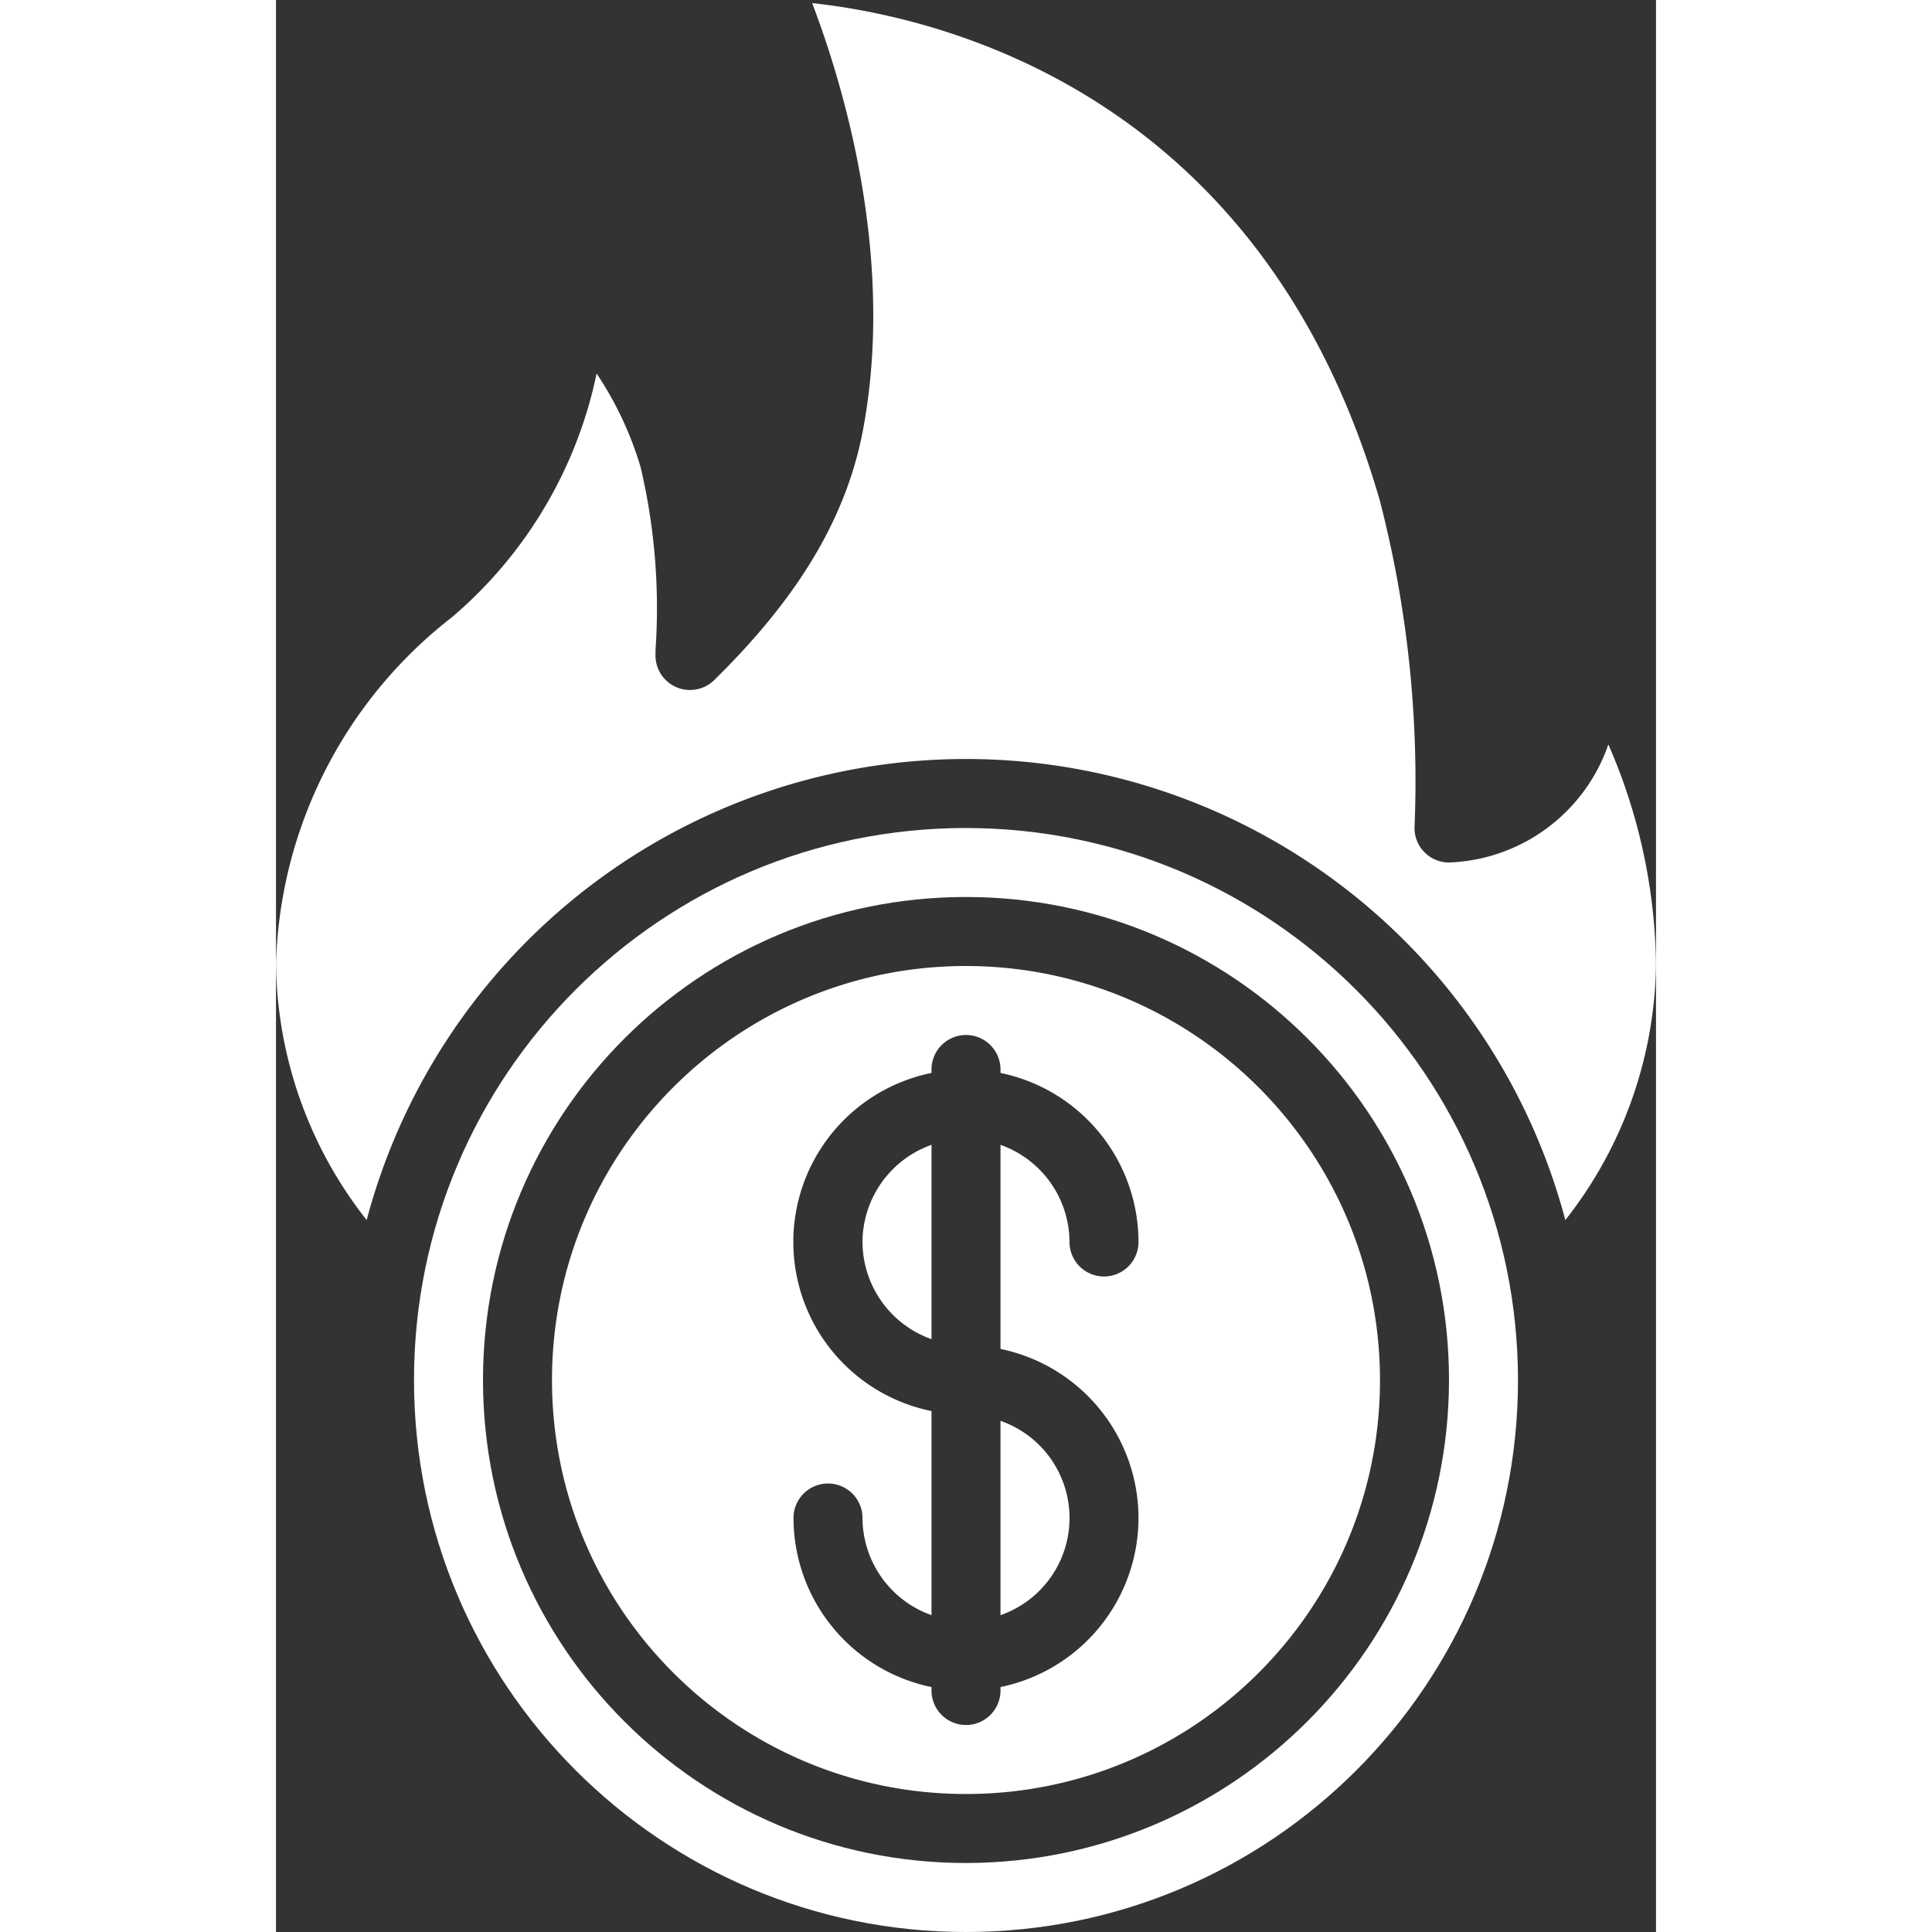
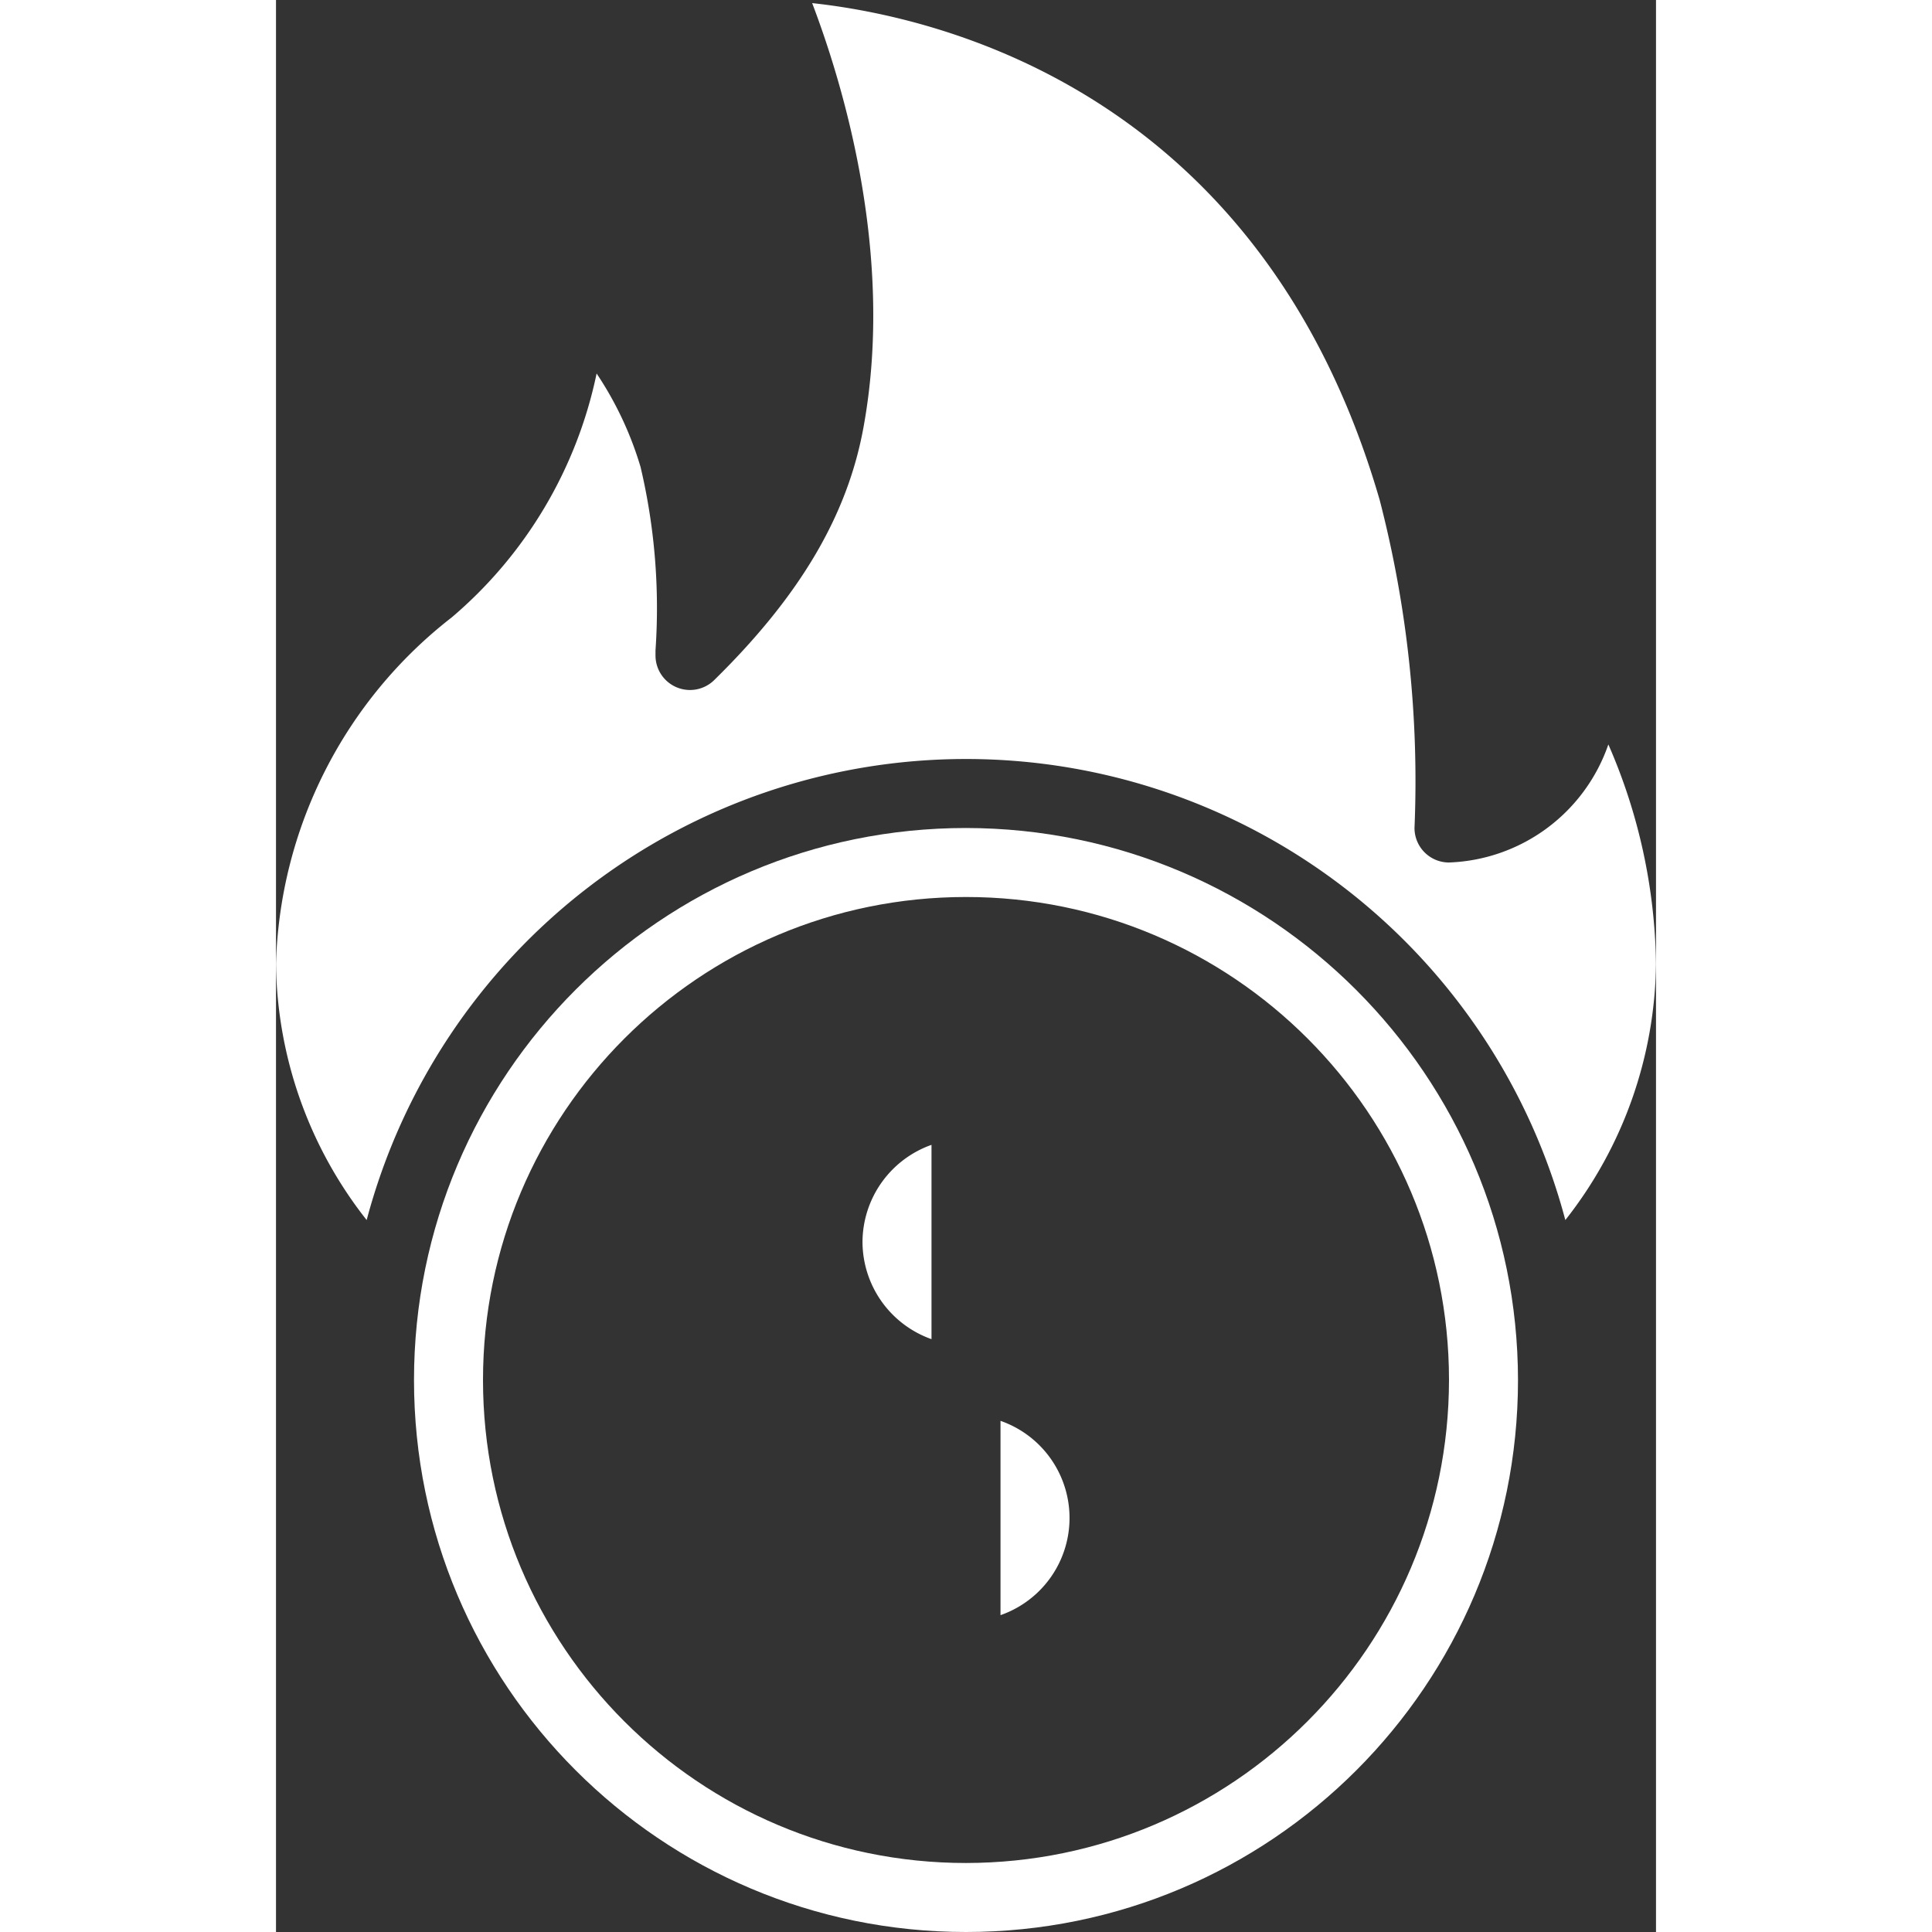
<svg xmlns="http://www.w3.org/2000/svg" version="1.1" width="512" height="512" x="0" y="0" viewBox="0 0 40 56" style="enable-background:new 0 0 512 512" xml:space="preserve">
  <rect x="0" y="0" width="40" height="56" fill="#333333" stroke="none" />
  <g>
    <path d="M20 24c-8.837 0-16 7.163-16 16s7.163 16 16 16 16-7.163 16-16c-.01-8.832-7.168-15.99-16-16zm0 30c-7.732 0-14-6.268-14-14s6.268-14 14-14 14 6.268 14 14c-.008 7.729-6.271 13.992-14 14z" fill="#ffffff" opacity="1" data-original="#000000" />
-     <path d="M20 28c-6.627 0-12 5.373-12 12s5.373 12 12 12 12-5.373 12-12c-.007-6.624-5.376-11.993-12-12zm5 16a5.009 5.009 0 0 1-4 4.9v.1a1 1 0 0 1-2 0v-.1a5.009 5.009 0 0 1-4-4.9 1 1 0 0 1 2 0 3 3 0 0 0 2 2.816V40.9a5 5 0 0 1 0-9.8V31a1 1 0 0 1 2 0v.1a5.009 5.009 0 0 1 4 4.9 1 1 0 0 1-2 0 3 3 0 0 0-2-2.816V39.1a5.009 5.009 0 0 1 4 4.9z" fill="#ffffff" opacity="1" data-original="#000000" />
    <path d="M17 36a3 3 0 0 0 2 2.816v-5.632A3 3 0 0 0 17 36z" fill="#ffffff" opacity="1" data-original="#000000" />
    <path d="M34 25a1 1 0 0 1-1-1 32.464 32.464 0 0 0-1.01-9.51C28.563 2.672 19.238.49 15.541.09c.914 2.4 2.38 7.3 1.5 12.227-.453 2.584-1.833 4.936-4.344 7.4A1 1 0 0 1 11 19v-.148a17.824 17.824 0 0 0-.433-5.316 9.994 9.994 0 0 0-1.274-2.71 12.654 12.654 0 0 1-4.2 7.07A13.178 13.178 0 0 0 0 27.93c.03 2.7.954 5.315 2.628 7.434a17.973 17.973 0 0 1 34.744 0A12.212 12.212 0 0 0 40 27.93a16.388 16.388 0 0 0-1.381-6.352A5.081 5.081 0 0 1 34 25zM21 46.816a2.982 2.982 0 0 0 0-5.632z" fill="#ffffff" opacity="1" data-original="#000000" />
  </g>
</svg>